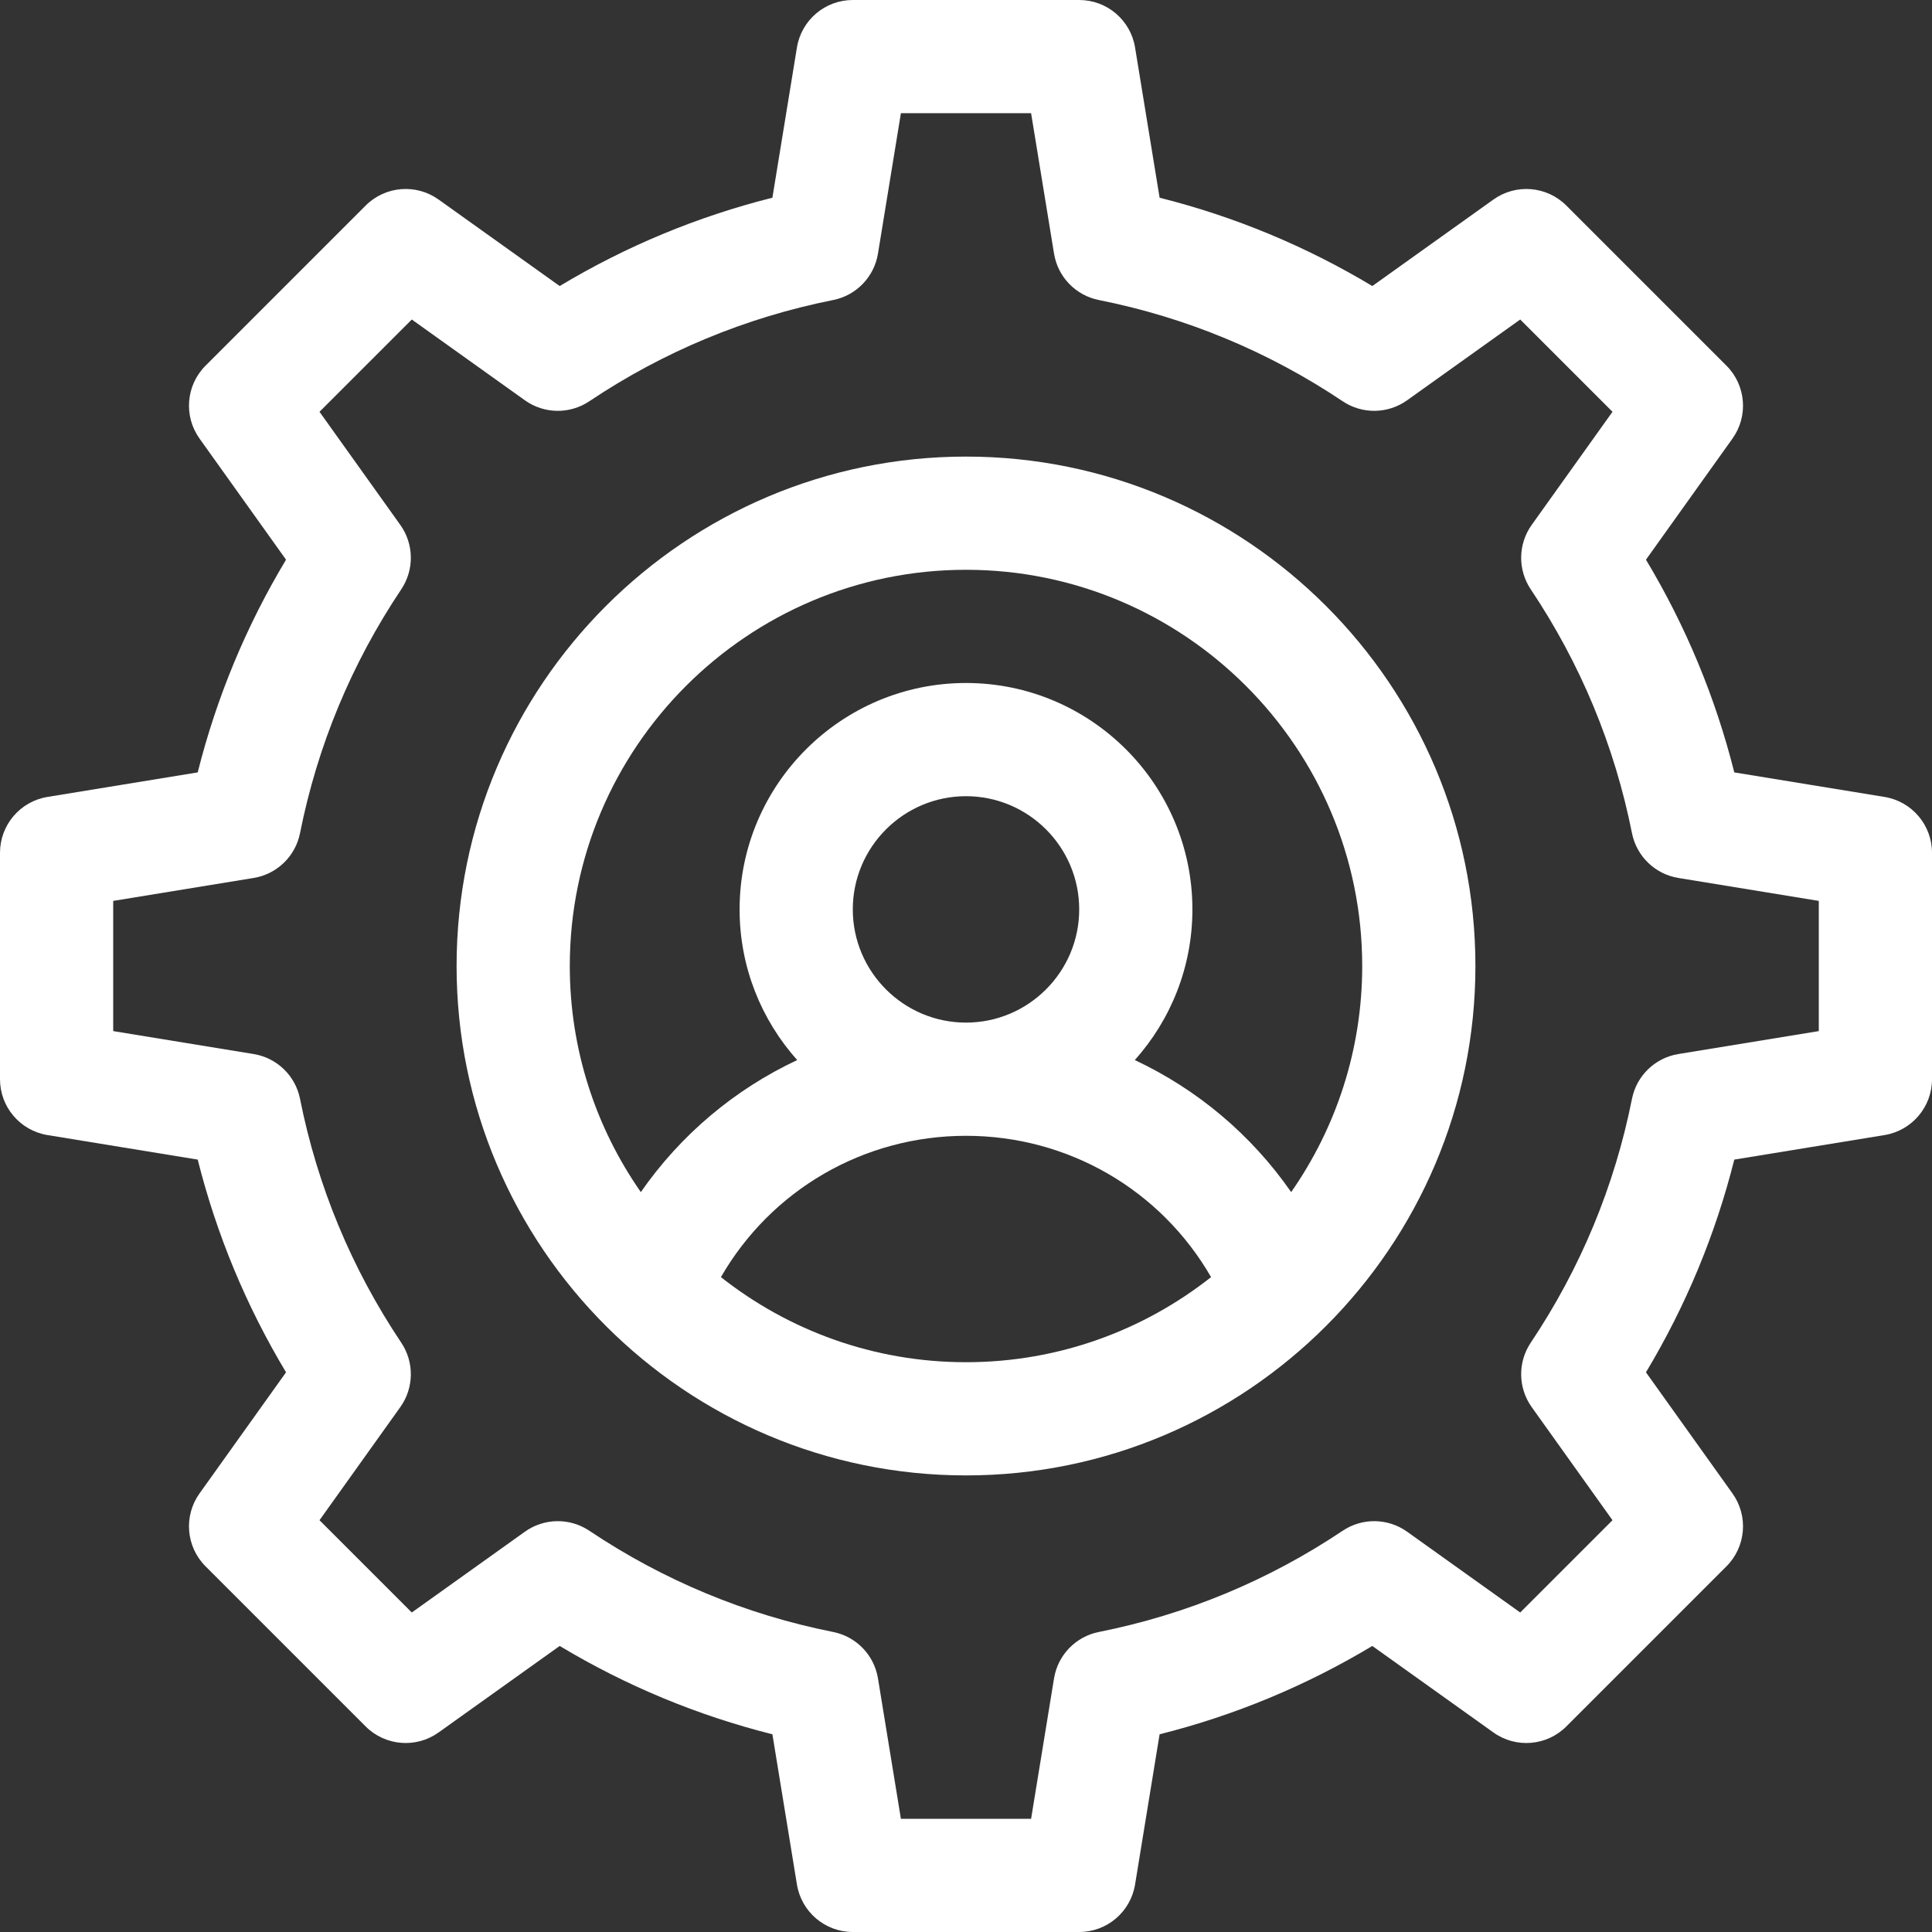
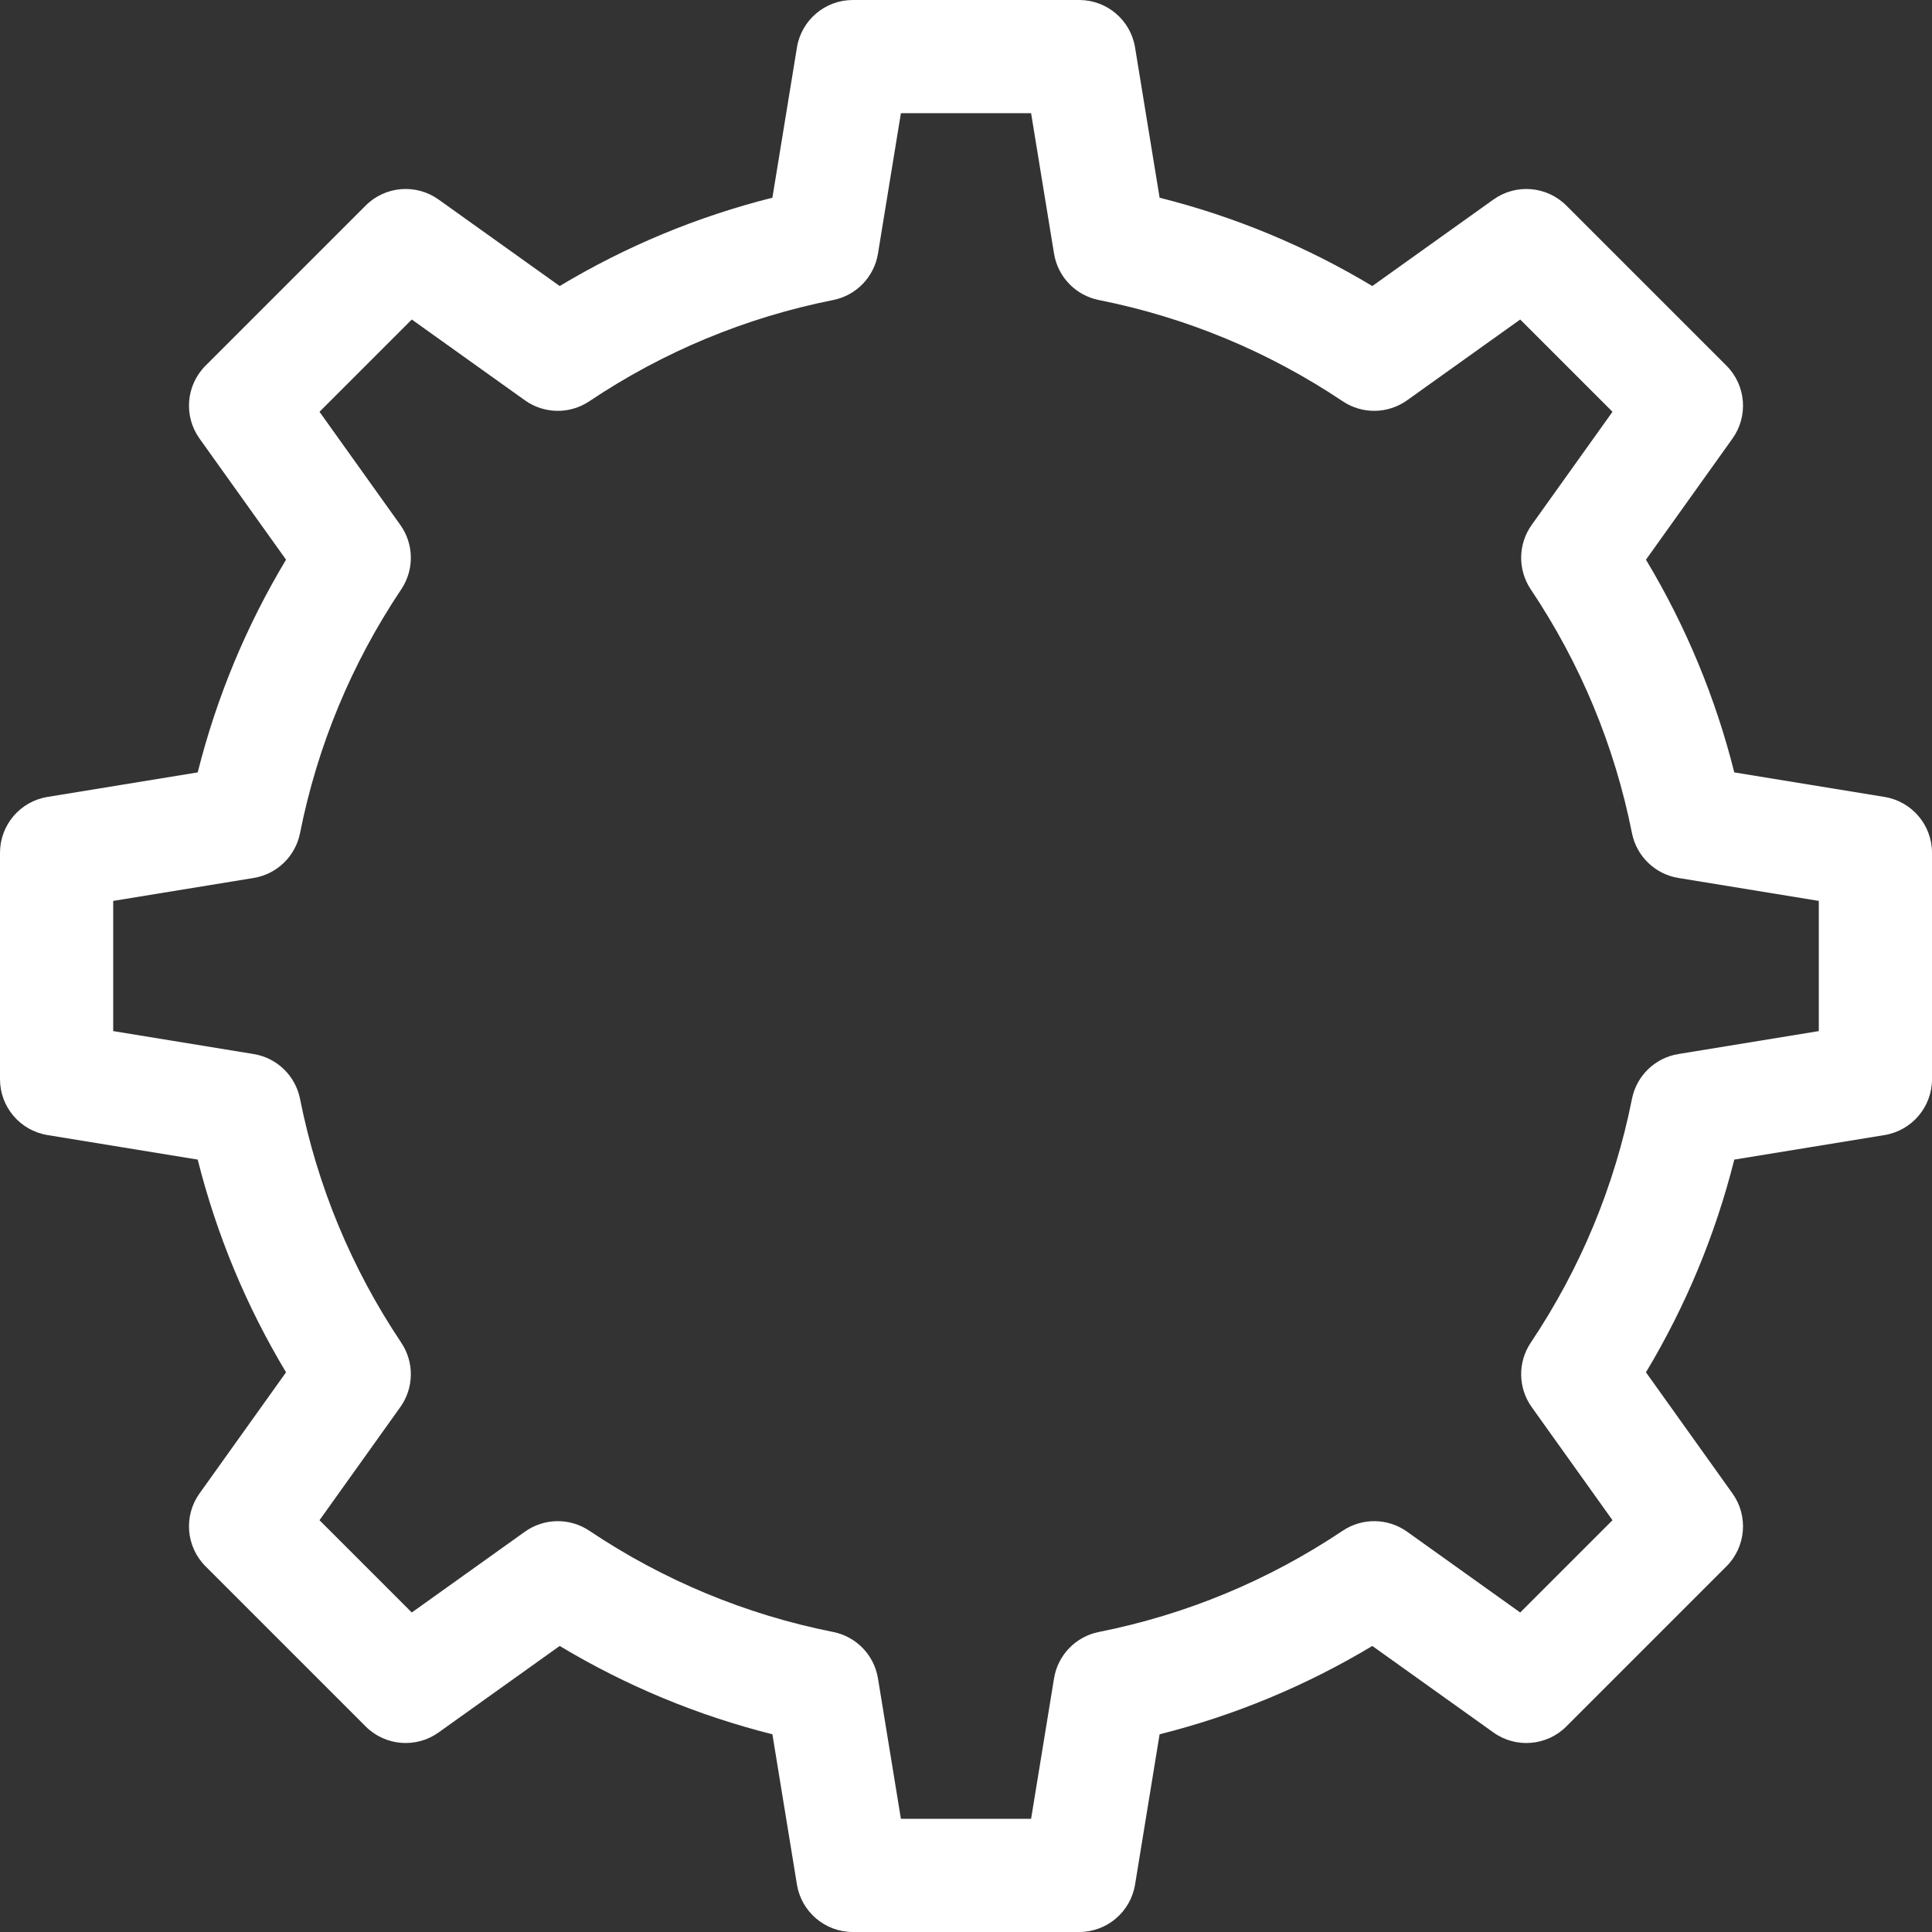
<svg xmlns="http://www.w3.org/2000/svg" version="1.1" id="Capa_1" x="0px" y="0px" viewBox="0 0 512 512" style="enable-background:new 0 0 512 512;" xml:space="preserve" width="512px" height="512px" class="">
  <rect x="0" y="0" width="512" height="512" fill="#333333" stroke="none" />
  <g>
    <g>
      <g>
-         <path d="M256,121c-74.439,0-135,60.561-135,135c0,74.488,60.635,135,135,135c74.428,0,135-60.577,135-135    C391,181.561,330.439,121,256,121z M256,361c-24.499,0-47.063-8.435-64.946-22.552C204.327,315.41,228.825,301,256,301    c27.176,0,51.673,14.41,64.945,37.448C303.063,352.565,280.499,361,256,361z M226,241c0-16.542,13.458-30,30-30s30,13.458,30,30    s-13.458,30-30,30S226,257.542,226,241z M342.173,315.92c-10.579-15.236-24.903-27.239-41.438-34.992    C310.22,270.313,316,256.321,316,241c0-33.084-26.916-60-60-60s-60,26.916-60,60c0,15.321,5.78,29.313,15.265,39.928    c-16.535,7.753-30.858,19.756-41.438,34.992C157.968,298.916,151,278.258,151,256c0-57.897,47.103-105,105-105    c57.897,0,105,47.103,105,105C361,278.258,354.033,298.916,342.173,315.92z" data-original="#000000" class="active-path" data-old_color="#ffffff" fill="#ffffff" />
-       </g>
+         </g>
    </g>
    <g>
      <g>
        <path d="M499.418,211.196l-39.812-6.502c-4.997-19.876-12.842-38.766-23.408-56.37l22.927-32.098    c4.262-5.967,3.585-14.14-1.6-19.325l-42.426-42.425c-5.185-5.185-13.357-5.861-19.325-1.599l-32.098,22.927    c-17.604-10.567-36.494-18.411-56.37-23.409l-6.503-39.812C299.619,5.327,293.35,0,286,0h-60c-7.351,0-13.619,5.327-14.804,12.582    l-6.502,39.812c-19.877,4.997-38.766,12.841-56.37,23.409l-32.099-22.927c-5.967-4.262-14.14-3.586-19.325,1.599L54.475,96.9    c-5.185,5.185-5.861,13.358-1.6,19.325l22.927,32.098c-10.567,17.604-18.411,36.494-23.409,56.37l-39.812,6.502    C5.327,212.381,0,218.649,0,226v60c0,7.351,5.327,13.619,12.582,14.804l39.812,6.502c4.998,19.877,12.842,38.766,23.409,56.37    l-22.927,32.098c-4.262,5.967-3.585,14.14,1.6,19.325l42.425,42.426c5.185,5.185,13.359,5.861,19.325,1.599l32.099-22.927    c17.604,10.567,36.493,18.411,56.37,23.409l6.502,39.812C212.382,506.673,218.649,512,226,512h60    c7.351,0,13.619-5.327,14.804-12.582l6.503-39.812c19.876-4.997,38.766-12.842,56.37-23.409l32.098,22.927    c5.97,4.263,14.142,3.586,19.325-1.599l42.426-42.426c5.185-5.185,5.861-13.358,1.6-19.325l-22.927-32.098    c10.566-17.604,18.411-36.494,23.408-56.37l39.812-6.502C506.673,299.619,512,293.351,512,286v-60    C512,218.649,506.673,212.381,499.418,211.196z M482,273.251l-37.217,6.078c-6.172,1.008-11.071,5.74-12.293,11.874    c-4.618,23.185-13.646,44.93-26.833,64.63c-3.473,5.187-3.369,11.983,0.259,17.063l21.411,29.976l-24.455,24.455l-29.976-21.411    c-5.078-3.627-11.874-3.732-17.063-0.259c-19.701,13.188-41.445,22.215-64.63,26.833c-6.134,1.222-10.866,6.121-11.874,12.293    L273.251,482h-34.502l-6.079-37.217c-1.008-6.172-5.74-11.072-11.874-12.293c-23.186-4.618-44.93-13.646-64.629-26.833    c-5.188-3.473-11.983-3.37-17.063,0.259l-29.976,21.411l-24.455-24.455l21.411-29.976c3.628-5.08,3.731-11.875,0.259-17.063    c-13.188-19.7-22.215-41.444-26.833-64.629c-1.222-6.134-6.121-10.866-12.293-11.874L30,273.251v-34.502l37.217-6.078    c6.172-1.008,11.071-5.74,12.293-11.874c4.618-23.185,13.646-44.929,26.833-64.629c3.473-5.187,3.37-11.983-0.259-17.063    l-21.411-29.976l24.455-24.455l29.976,21.411c5.081,3.628,11.876,3.732,17.063,0.259c19.699-13.187,41.443-22.215,64.629-26.833    c6.133-1.222,10.866-6.121,11.874-12.293L238.749,30h34.502l6.079,37.217c1.008,6.172,5.74,11.072,11.874,12.293    c23.185,4.618,44.929,13.646,64.63,26.833c5.187,3.473,11.982,3.369,17.063-0.259l29.976-21.411l24.455,24.455l-21.411,29.976    c-3.628,5.08-3.731,11.875-0.259,17.063c13.187,19.7,22.215,41.444,26.833,64.629c1.222,6.134,6.121,10.865,12.293,11.874    L482,238.749V273.251z" data-original="#000000" class="active-path" data-old_color="#ffffff" fill="#ffffff" />
      </g>
    </g>
  </g>
</svg>